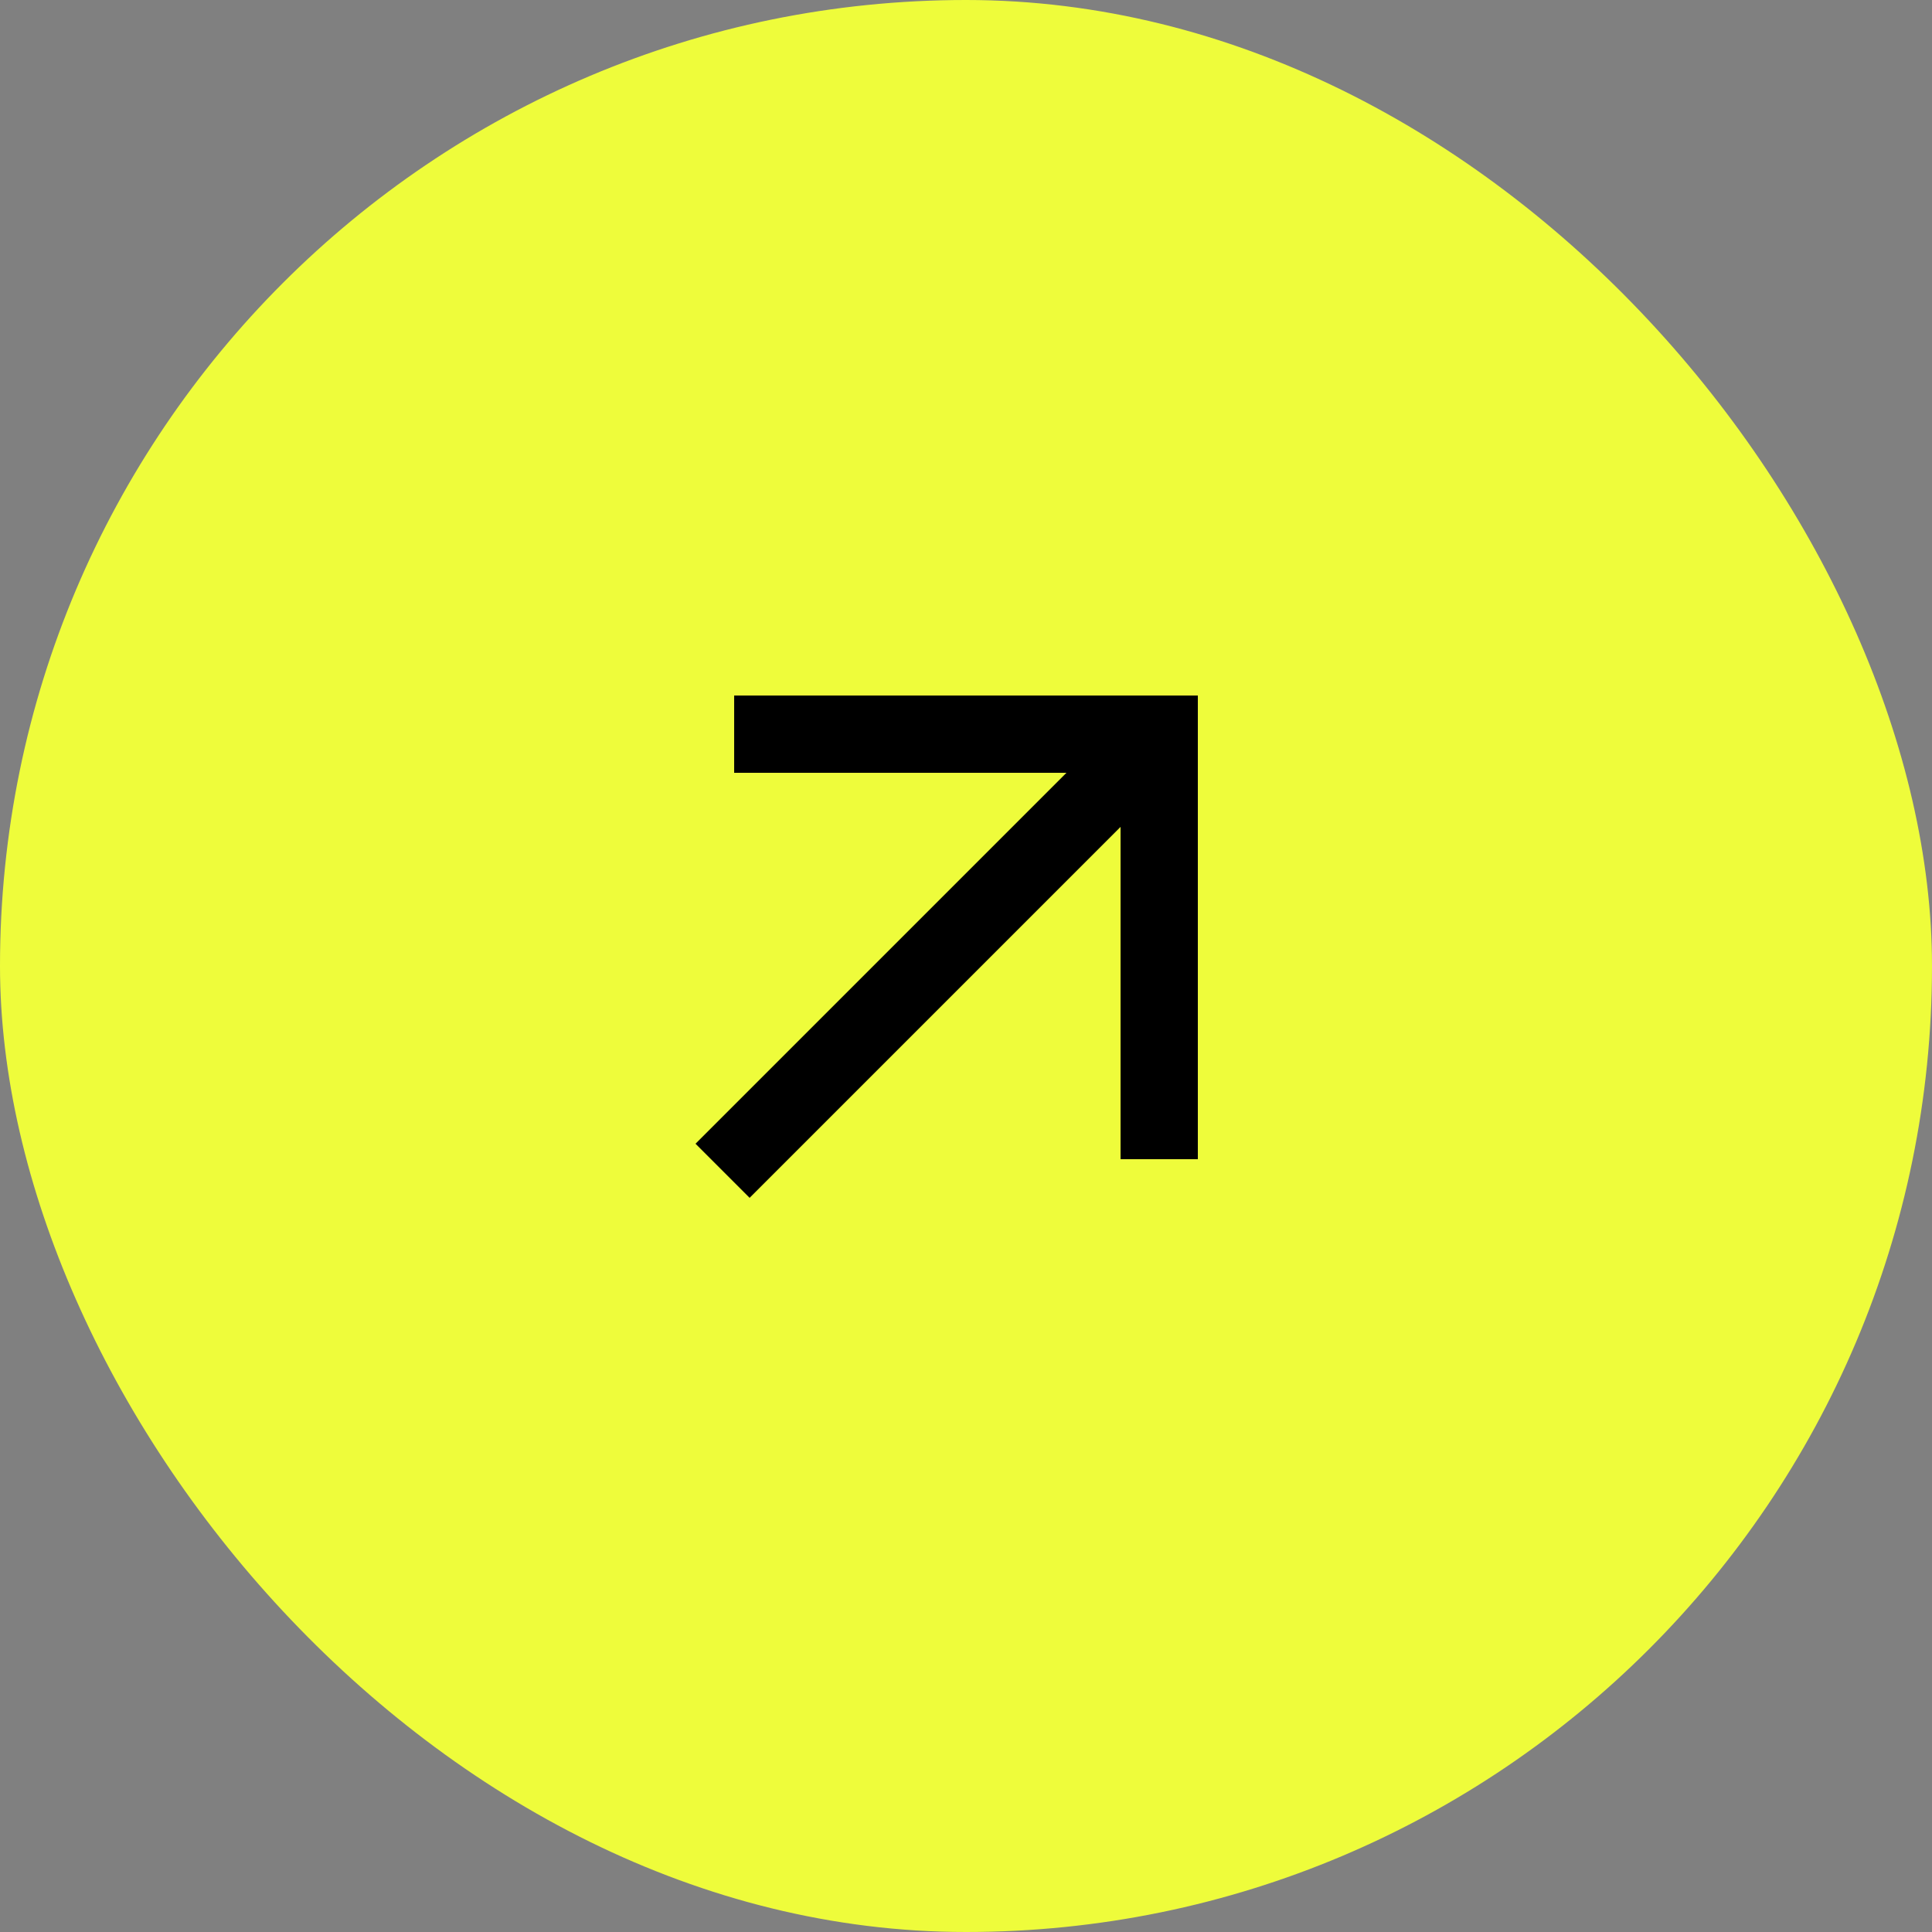
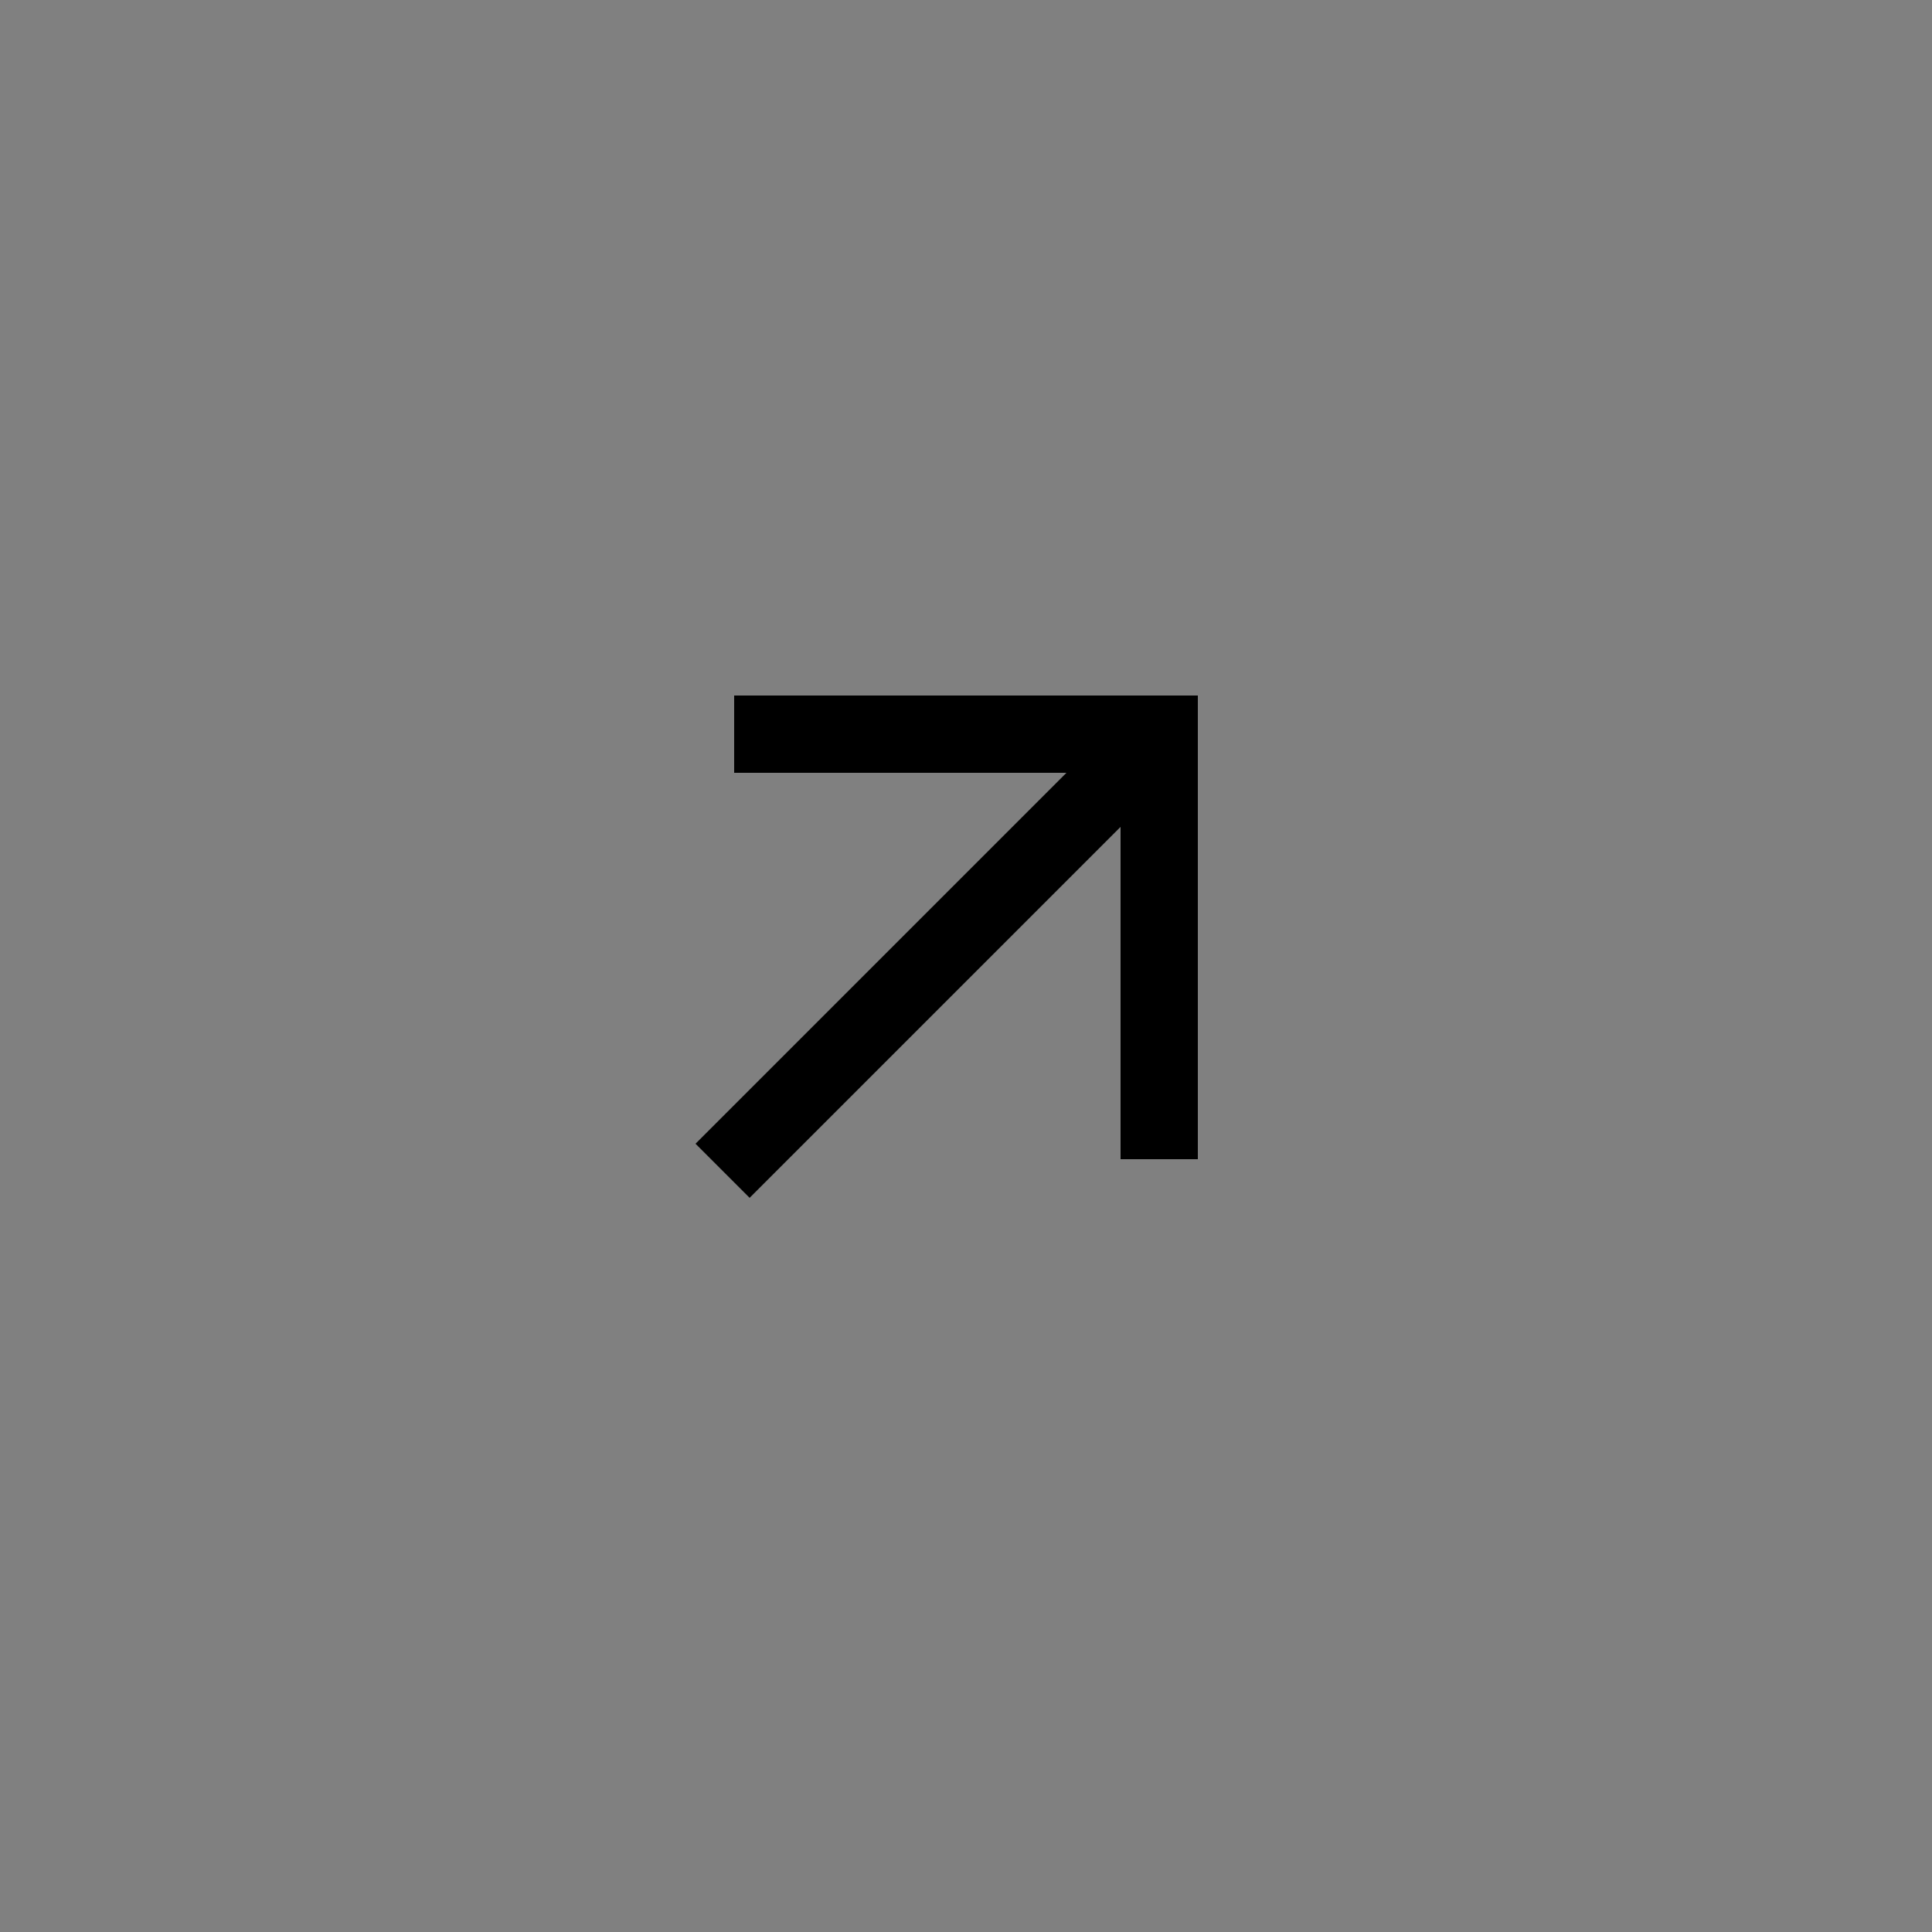
<svg xmlns="http://www.w3.org/2000/svg" width="50" height="50" viewBox="0 0 50 50" fill="none">
  <rect x="0" y="0" width="50" height="50" fill="#808080" stroke="none" />
-   <rect width="50" height="50" rx="25" fill="#EEFC3B" />
  <mask id="mask0_185_272" style="mask-type:alpha" maskUnits="userSpaceOnUse" x="13" y="13" width="24" height="24">
    <rect width="24" height="24" transform="matrix(-1 0 0 1 37 13)" fill="#D9D9D9" />
  </mask>
  <g mask="url(#mask0_185_272)">
    <path d="M19.4 31L29 21.4V30H31V18H19V20H27.6L18 29.6L19.4 31Z" fill="black" />
  </g>
</svg>